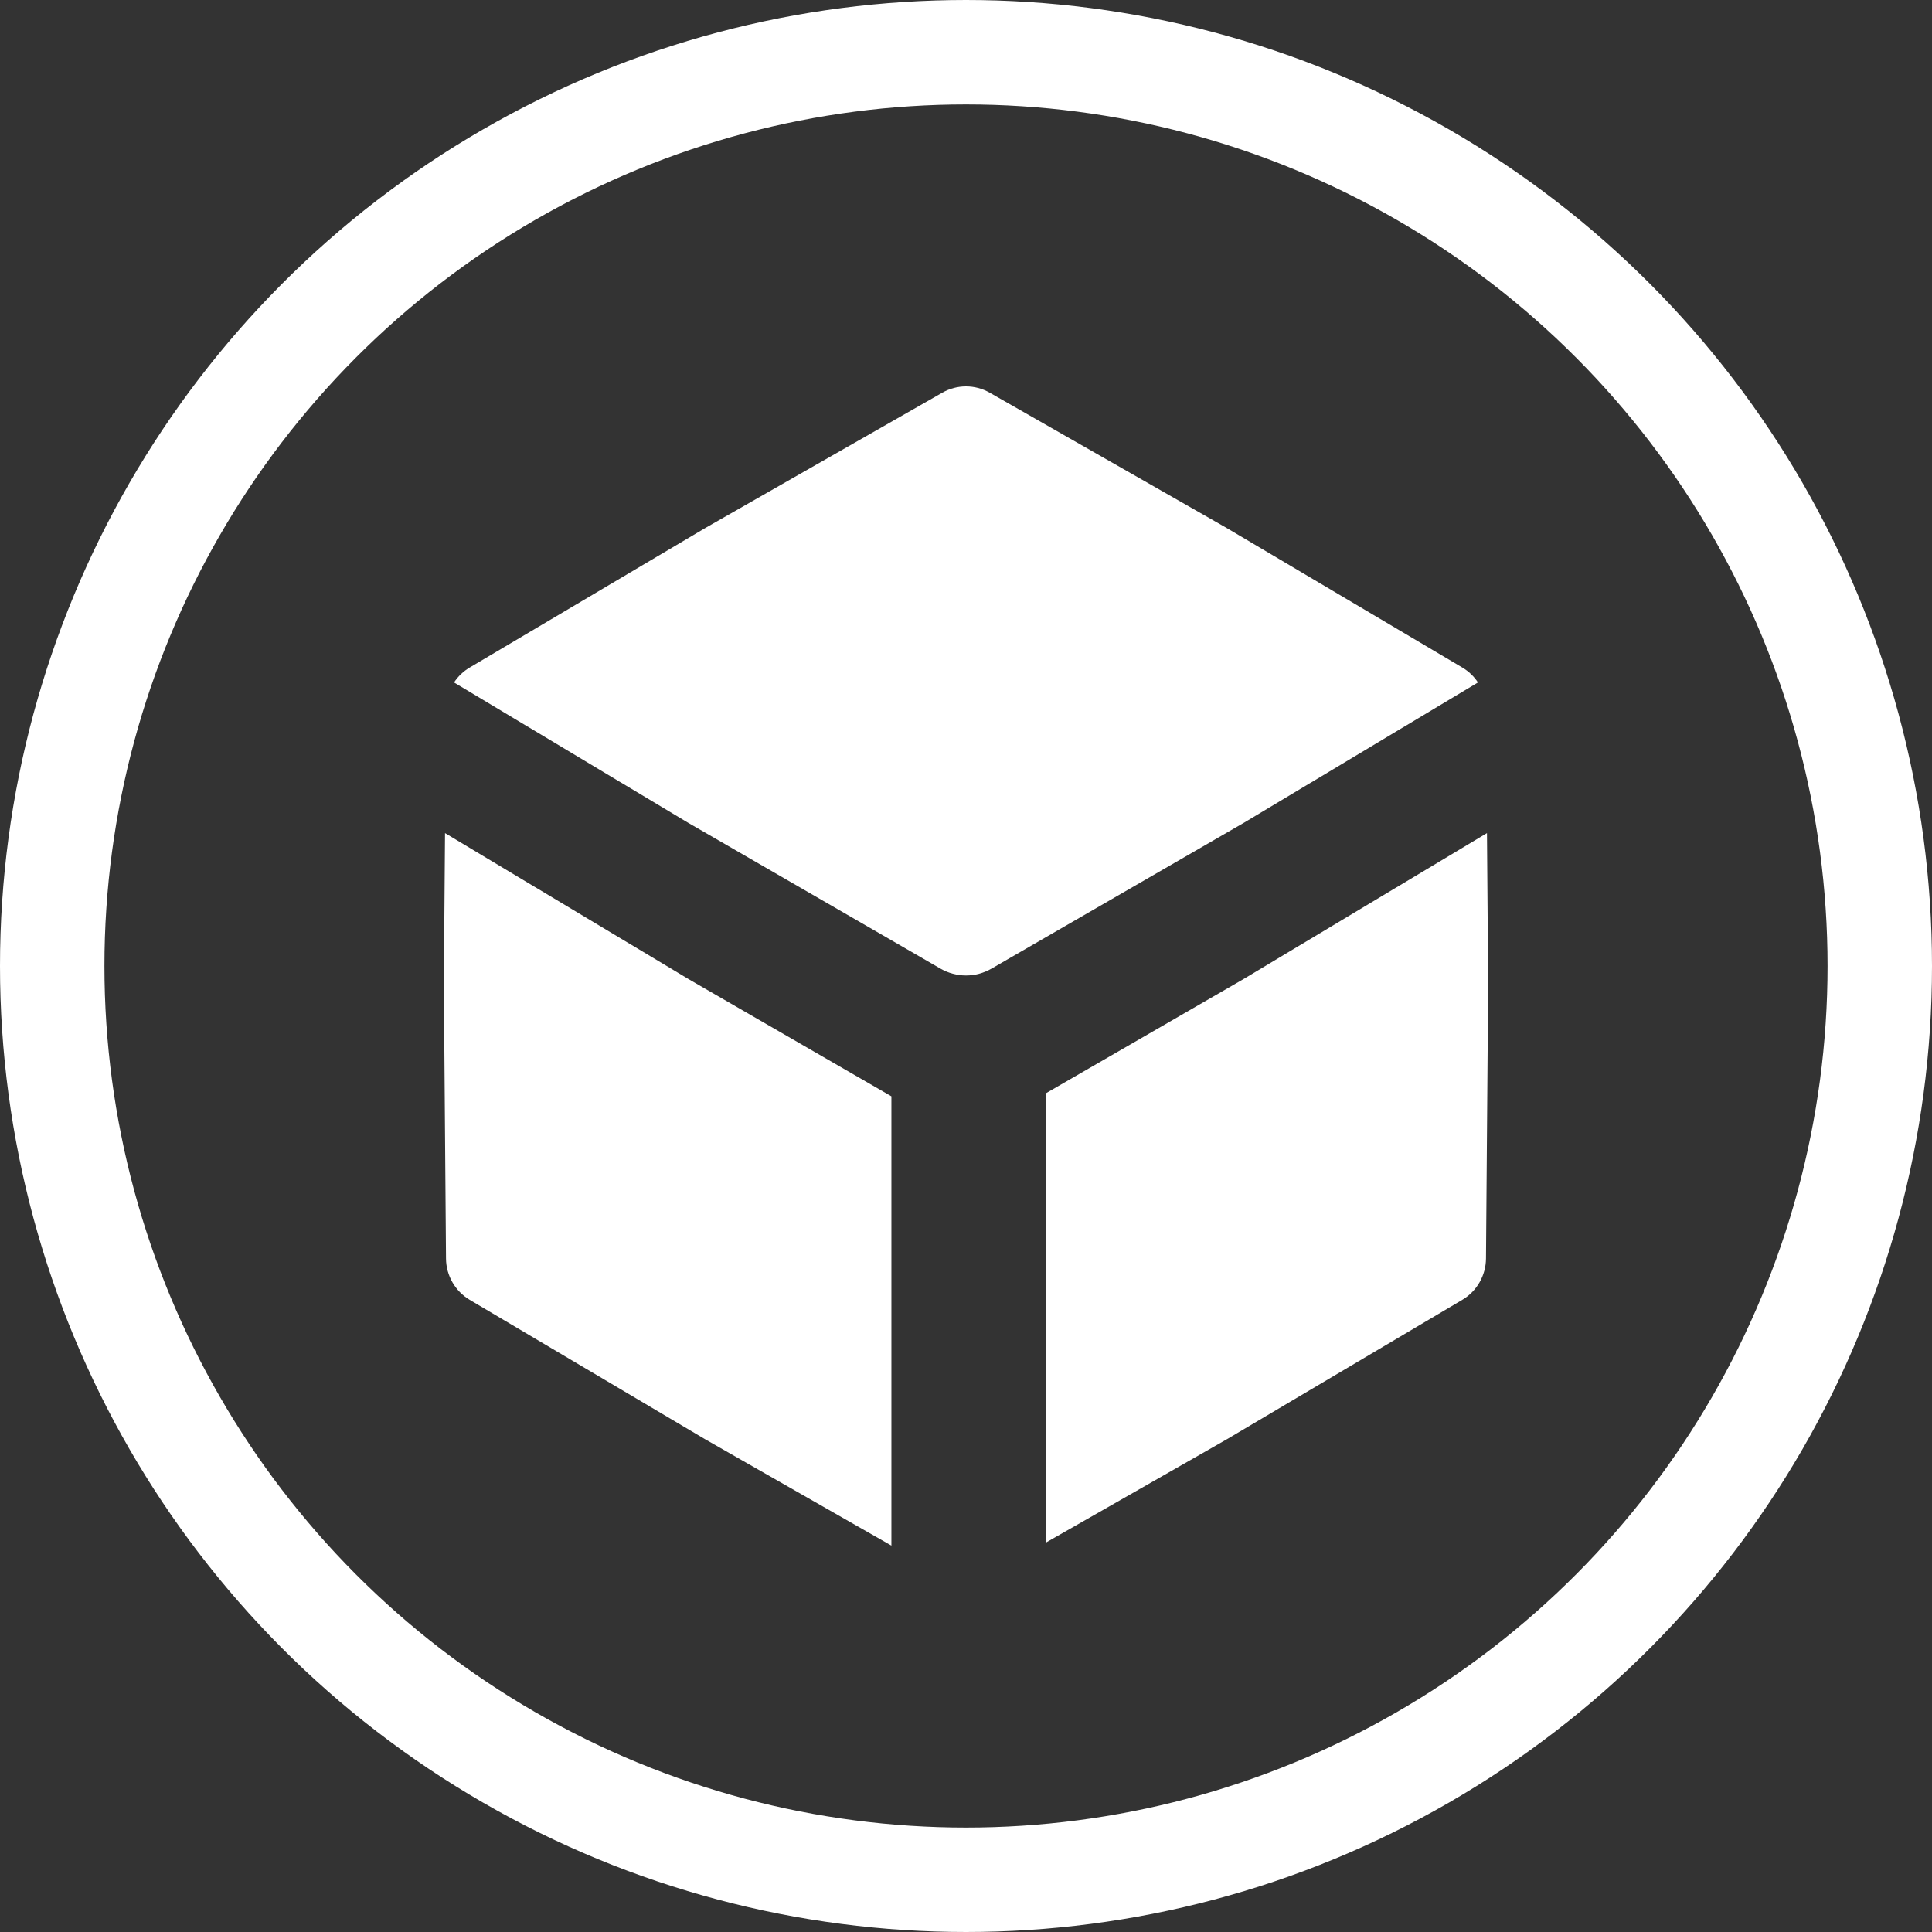
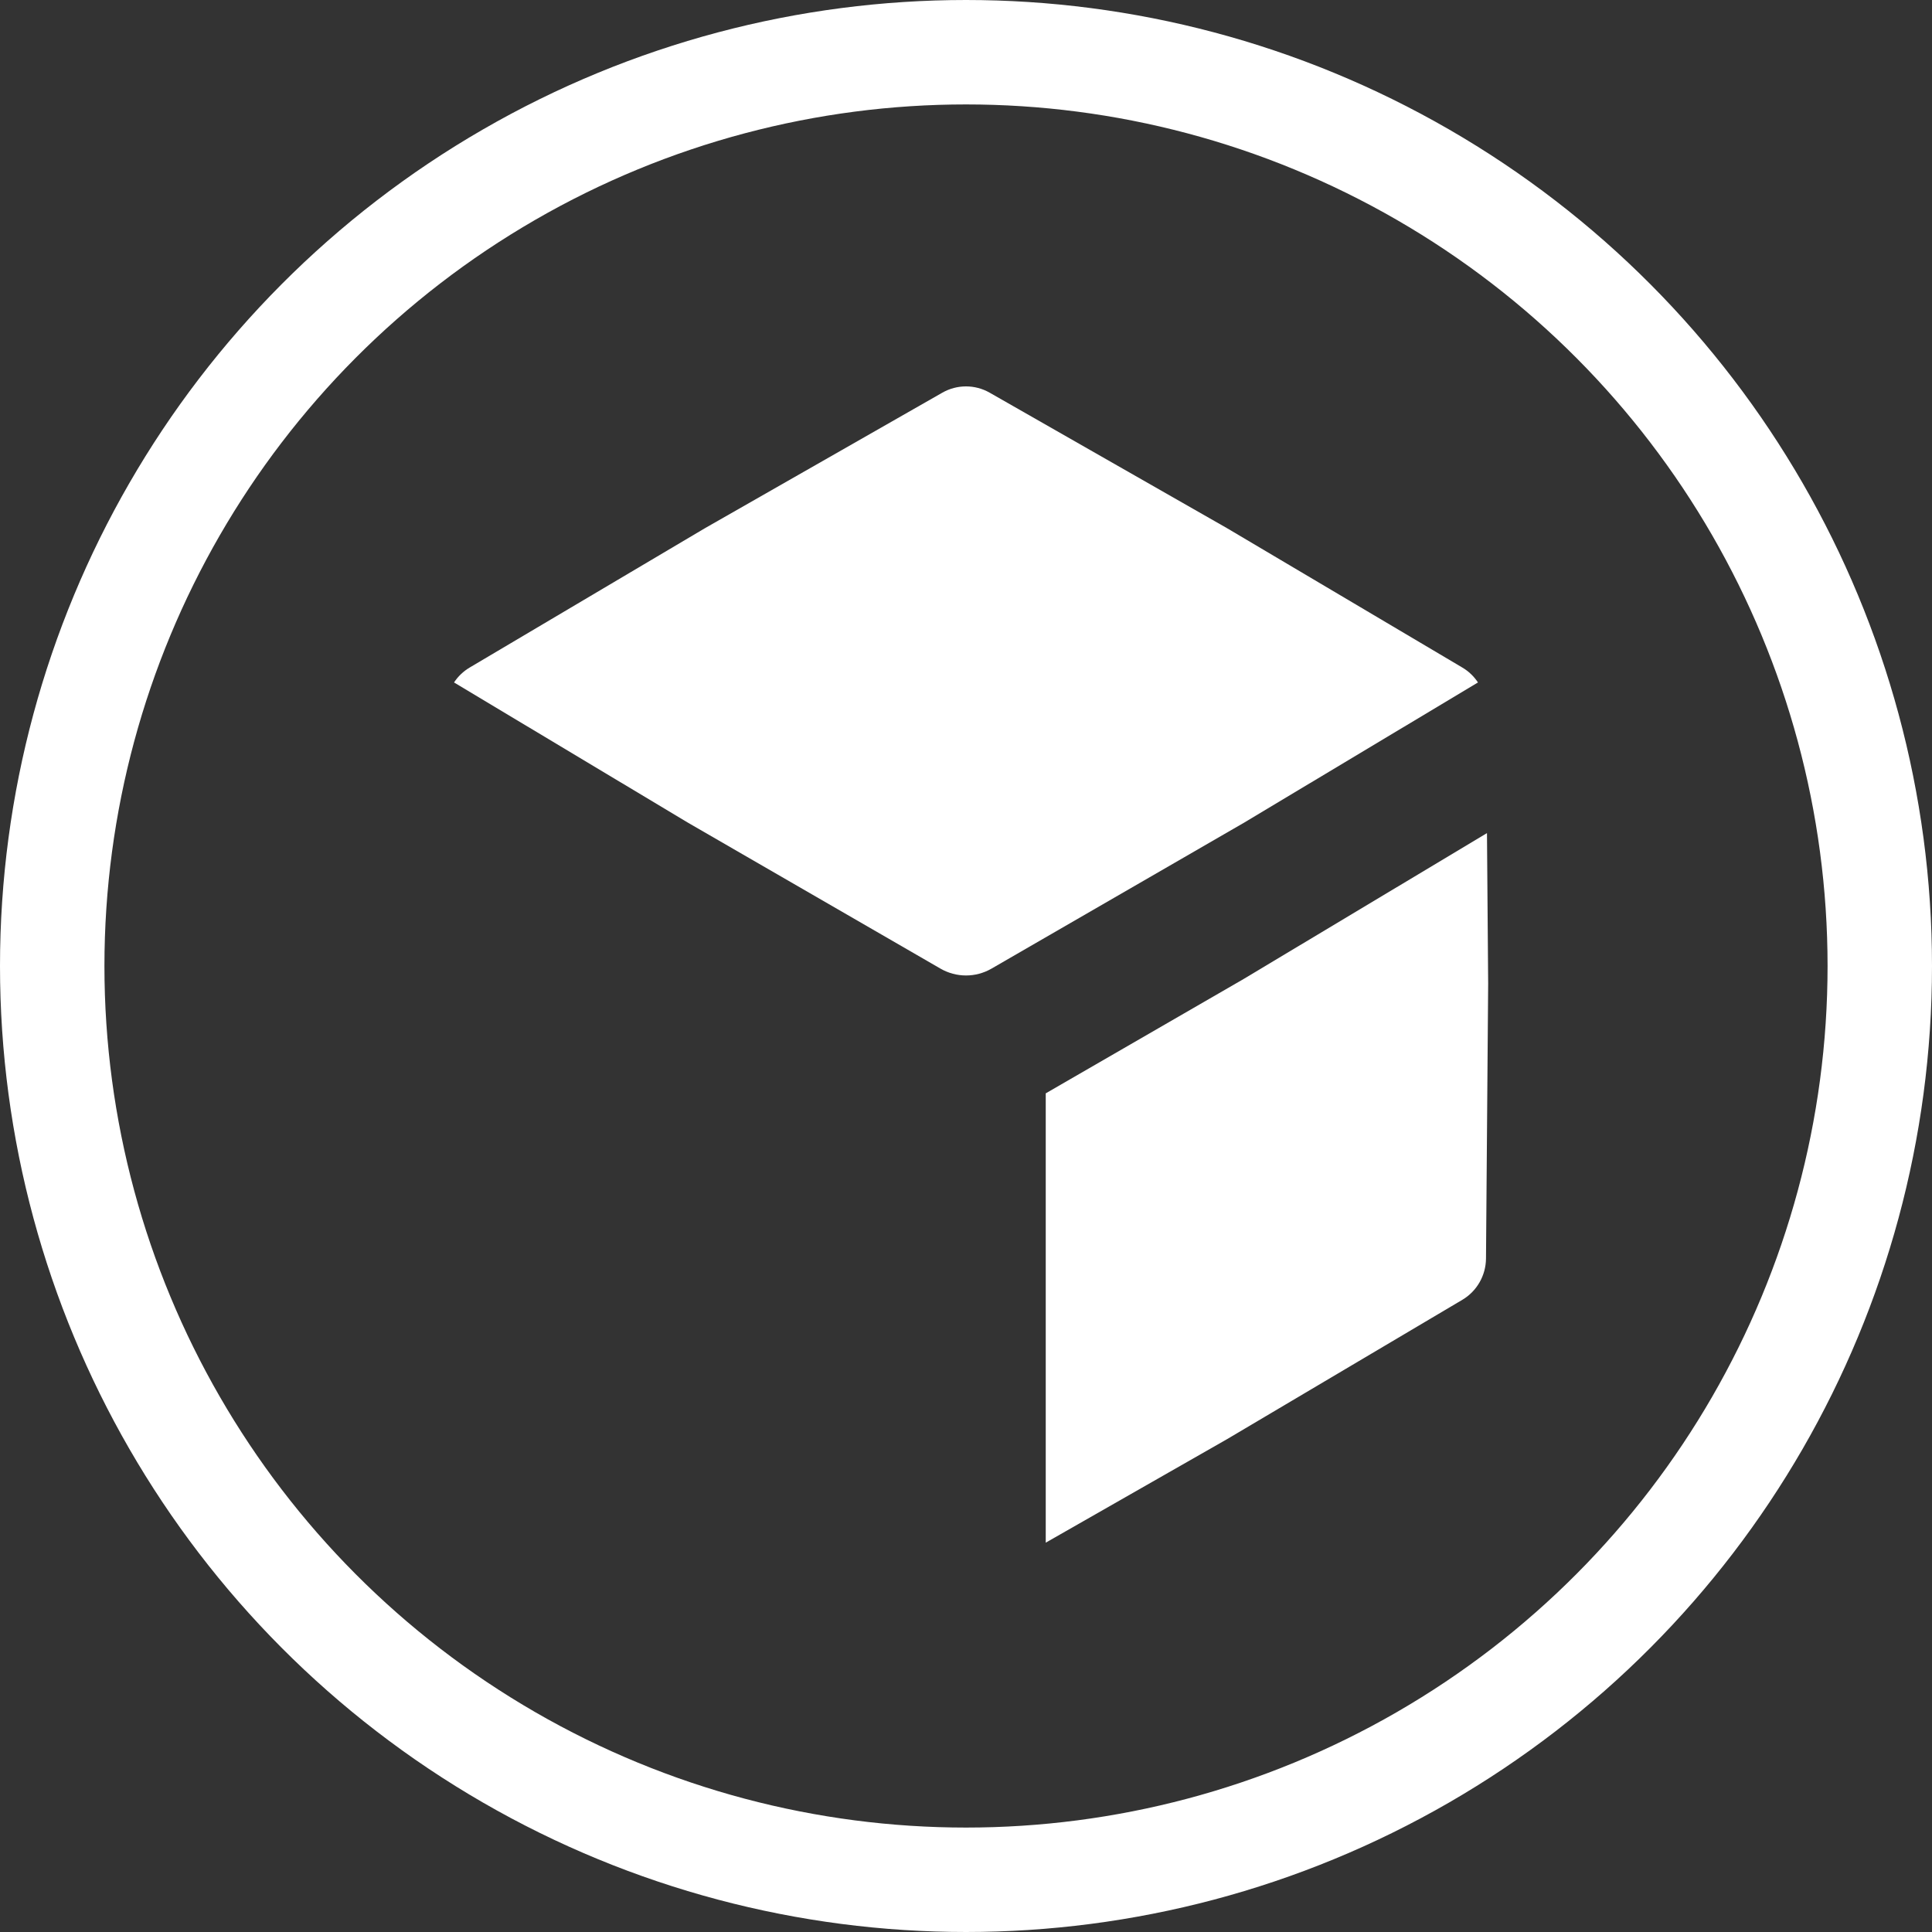
<svg xmlns="http://www.w3.org/2000/svg" width="370" height="370" viewBox="0 0 370 370" fill="none">
  <rect x="0" y="0" width="370" height="370" fill="#333333" stroke="none" />
  <path d="M180.466 75.204C183.278 73.599 186.722 73.599 189.534 75.204L235 101.16L280.05 127.84C281.272 128.563 282.289 129.547 283.048 130.698L238.134 157.622L189.888 185.501C186.859 187.251 183.141 187.251 180.112 185.501L131.866 157.622L86.952 130.698C87.711 129.547 88.728 128.563 89.95 127.84L135 101.16L180.466 75.204Z" fill="white" />
-   <path d="M85.228 159.551L85 188.386L85.415 241.021C85.441 244.277 87.163 247.281 89.95 248.931L135 275.611L170.714 296V209.957L131.866 187.509L85.228 159.551Z" fill="white" />
  <path d="M200.271 209.388V295.438L235 275.611L280.05 248.931C282.837 247.281 284.559 244.277 284.585 241.021L285 188.386L284.772 159.551L238.134 187.509L200.271 209.388Z" fill="white" />
  <circle cx="185" cy="185" r="175" stroke="white" stroke-width="20" />
</svg>